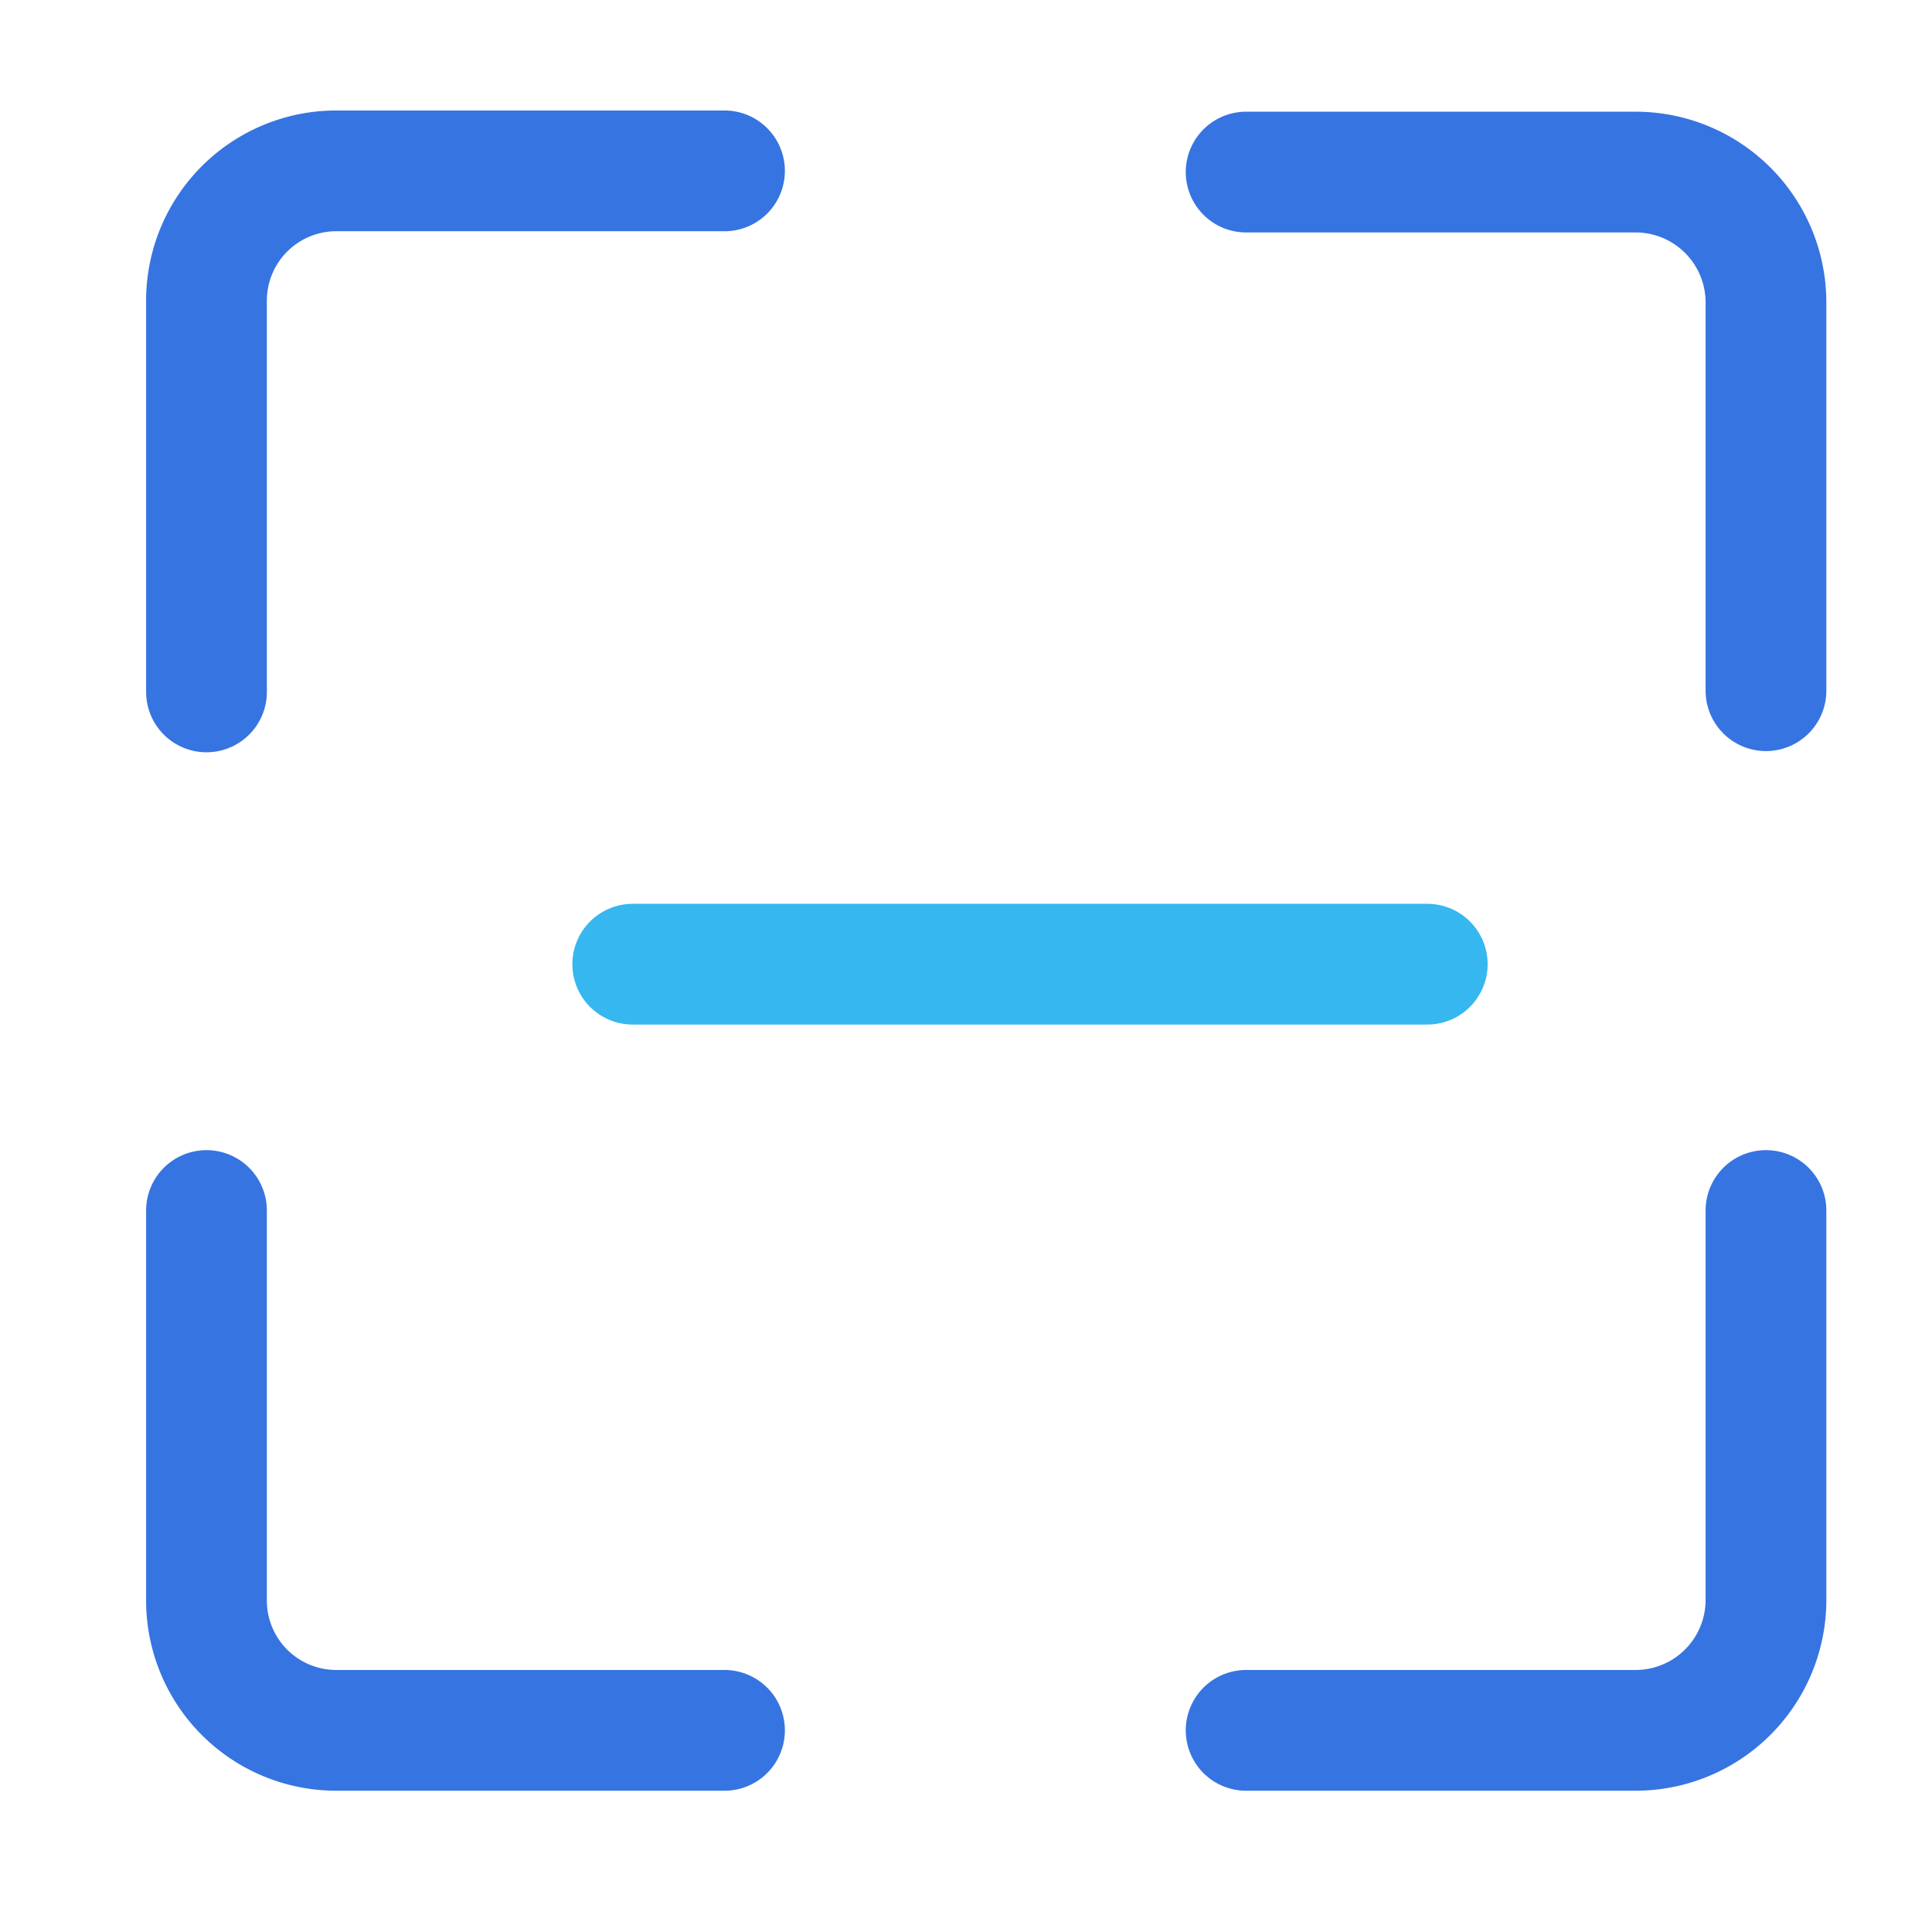
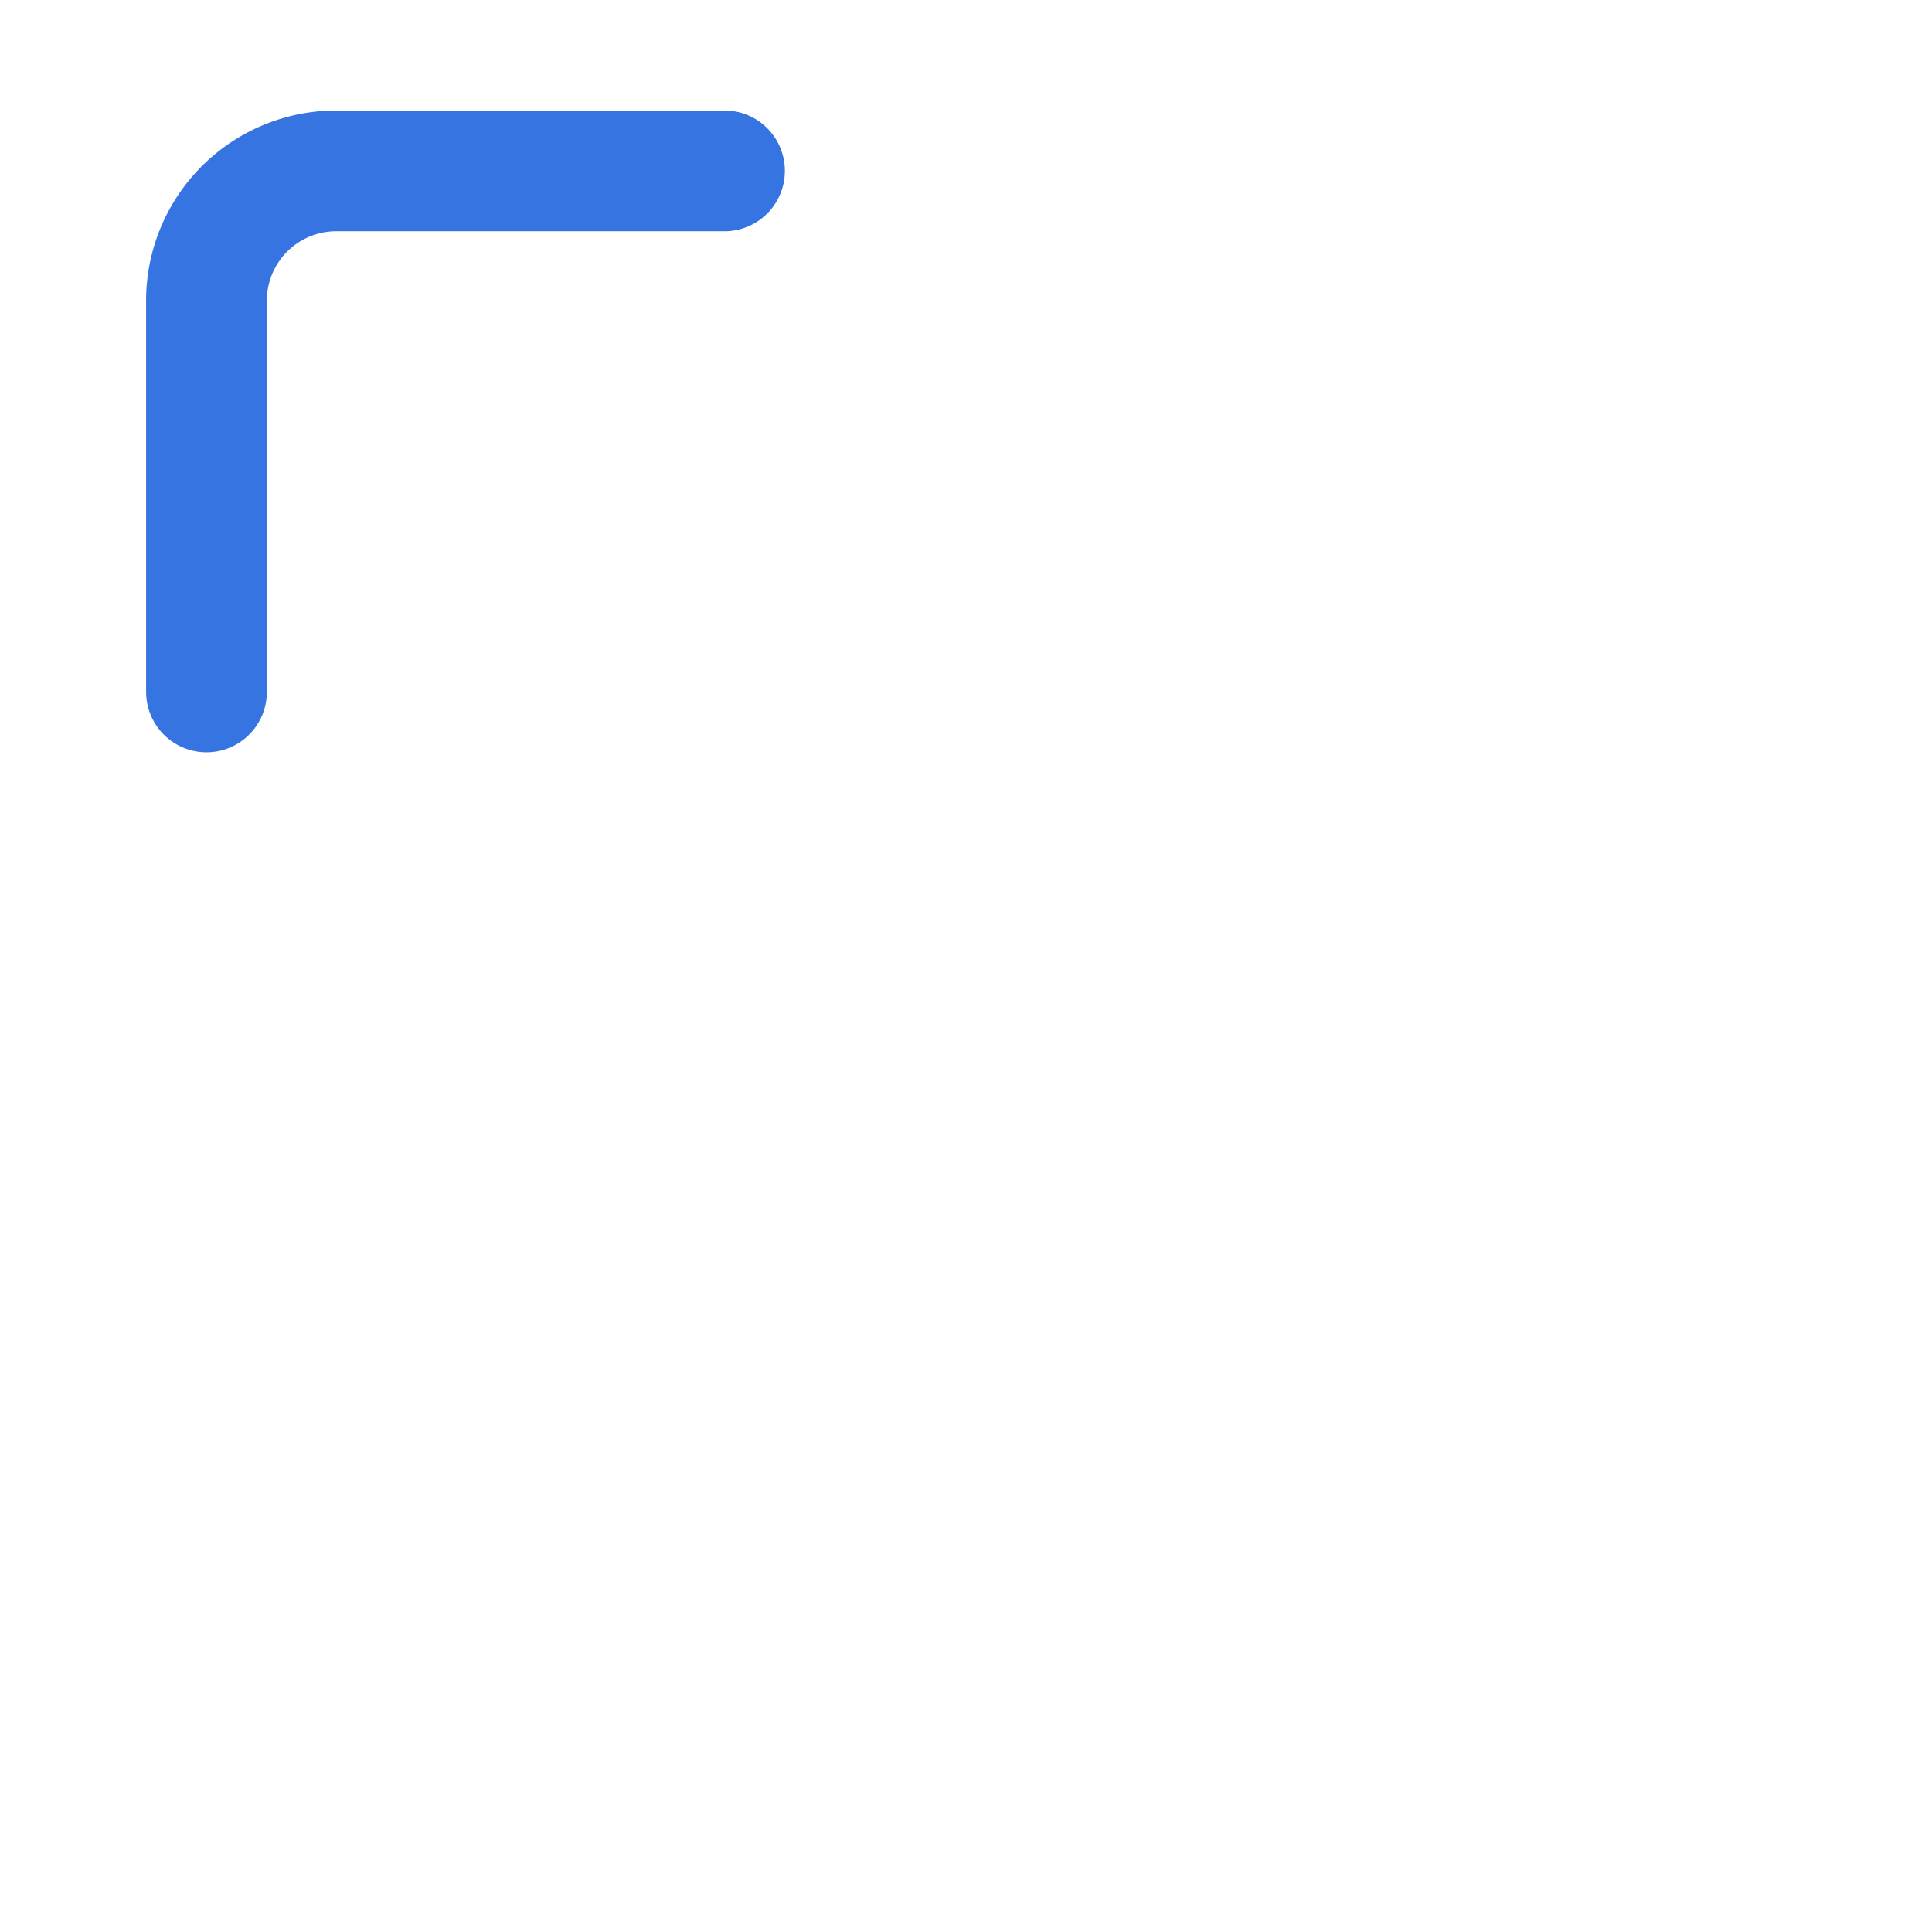
<svg xmlns="http://www.w3.org/2000/svg" id="Layer_1" data-name="Layer 1" viewBox="0 0 32 32">
  <defs>
    <style>.cls-1,.cls-2{fill:none;stroke-linecap:round;stroke-linejoin:round;stroke-width:2px;}.cls-1{stroke:#3674e1;}.cls-2{stroke:#36b7ef;}</style>
  </defs>
-   <path class="cls-1" d="M29.25,11.44V5a2.16,2.16,0,0,0-2.16-2.15H20.64" />
  <path class="cls-1" d="M12,2.83H5.57A2.15,2.15,0,0,0,3.42,5v6.46" />
-   <path class="cls-1" d="M20.64,28.66h6.45a2.16,2.16,0,0,0,2.16-2.15V20.05" />
-   <path class="cls-1" d="M3.42,20.05v6.46a2.15,2.15,0,0,0,2.15,2.15H12" />
-   <line class="cls-2" x1="10.48" y1="15.97" x2="23.64" y2="15.97" />
</svg>